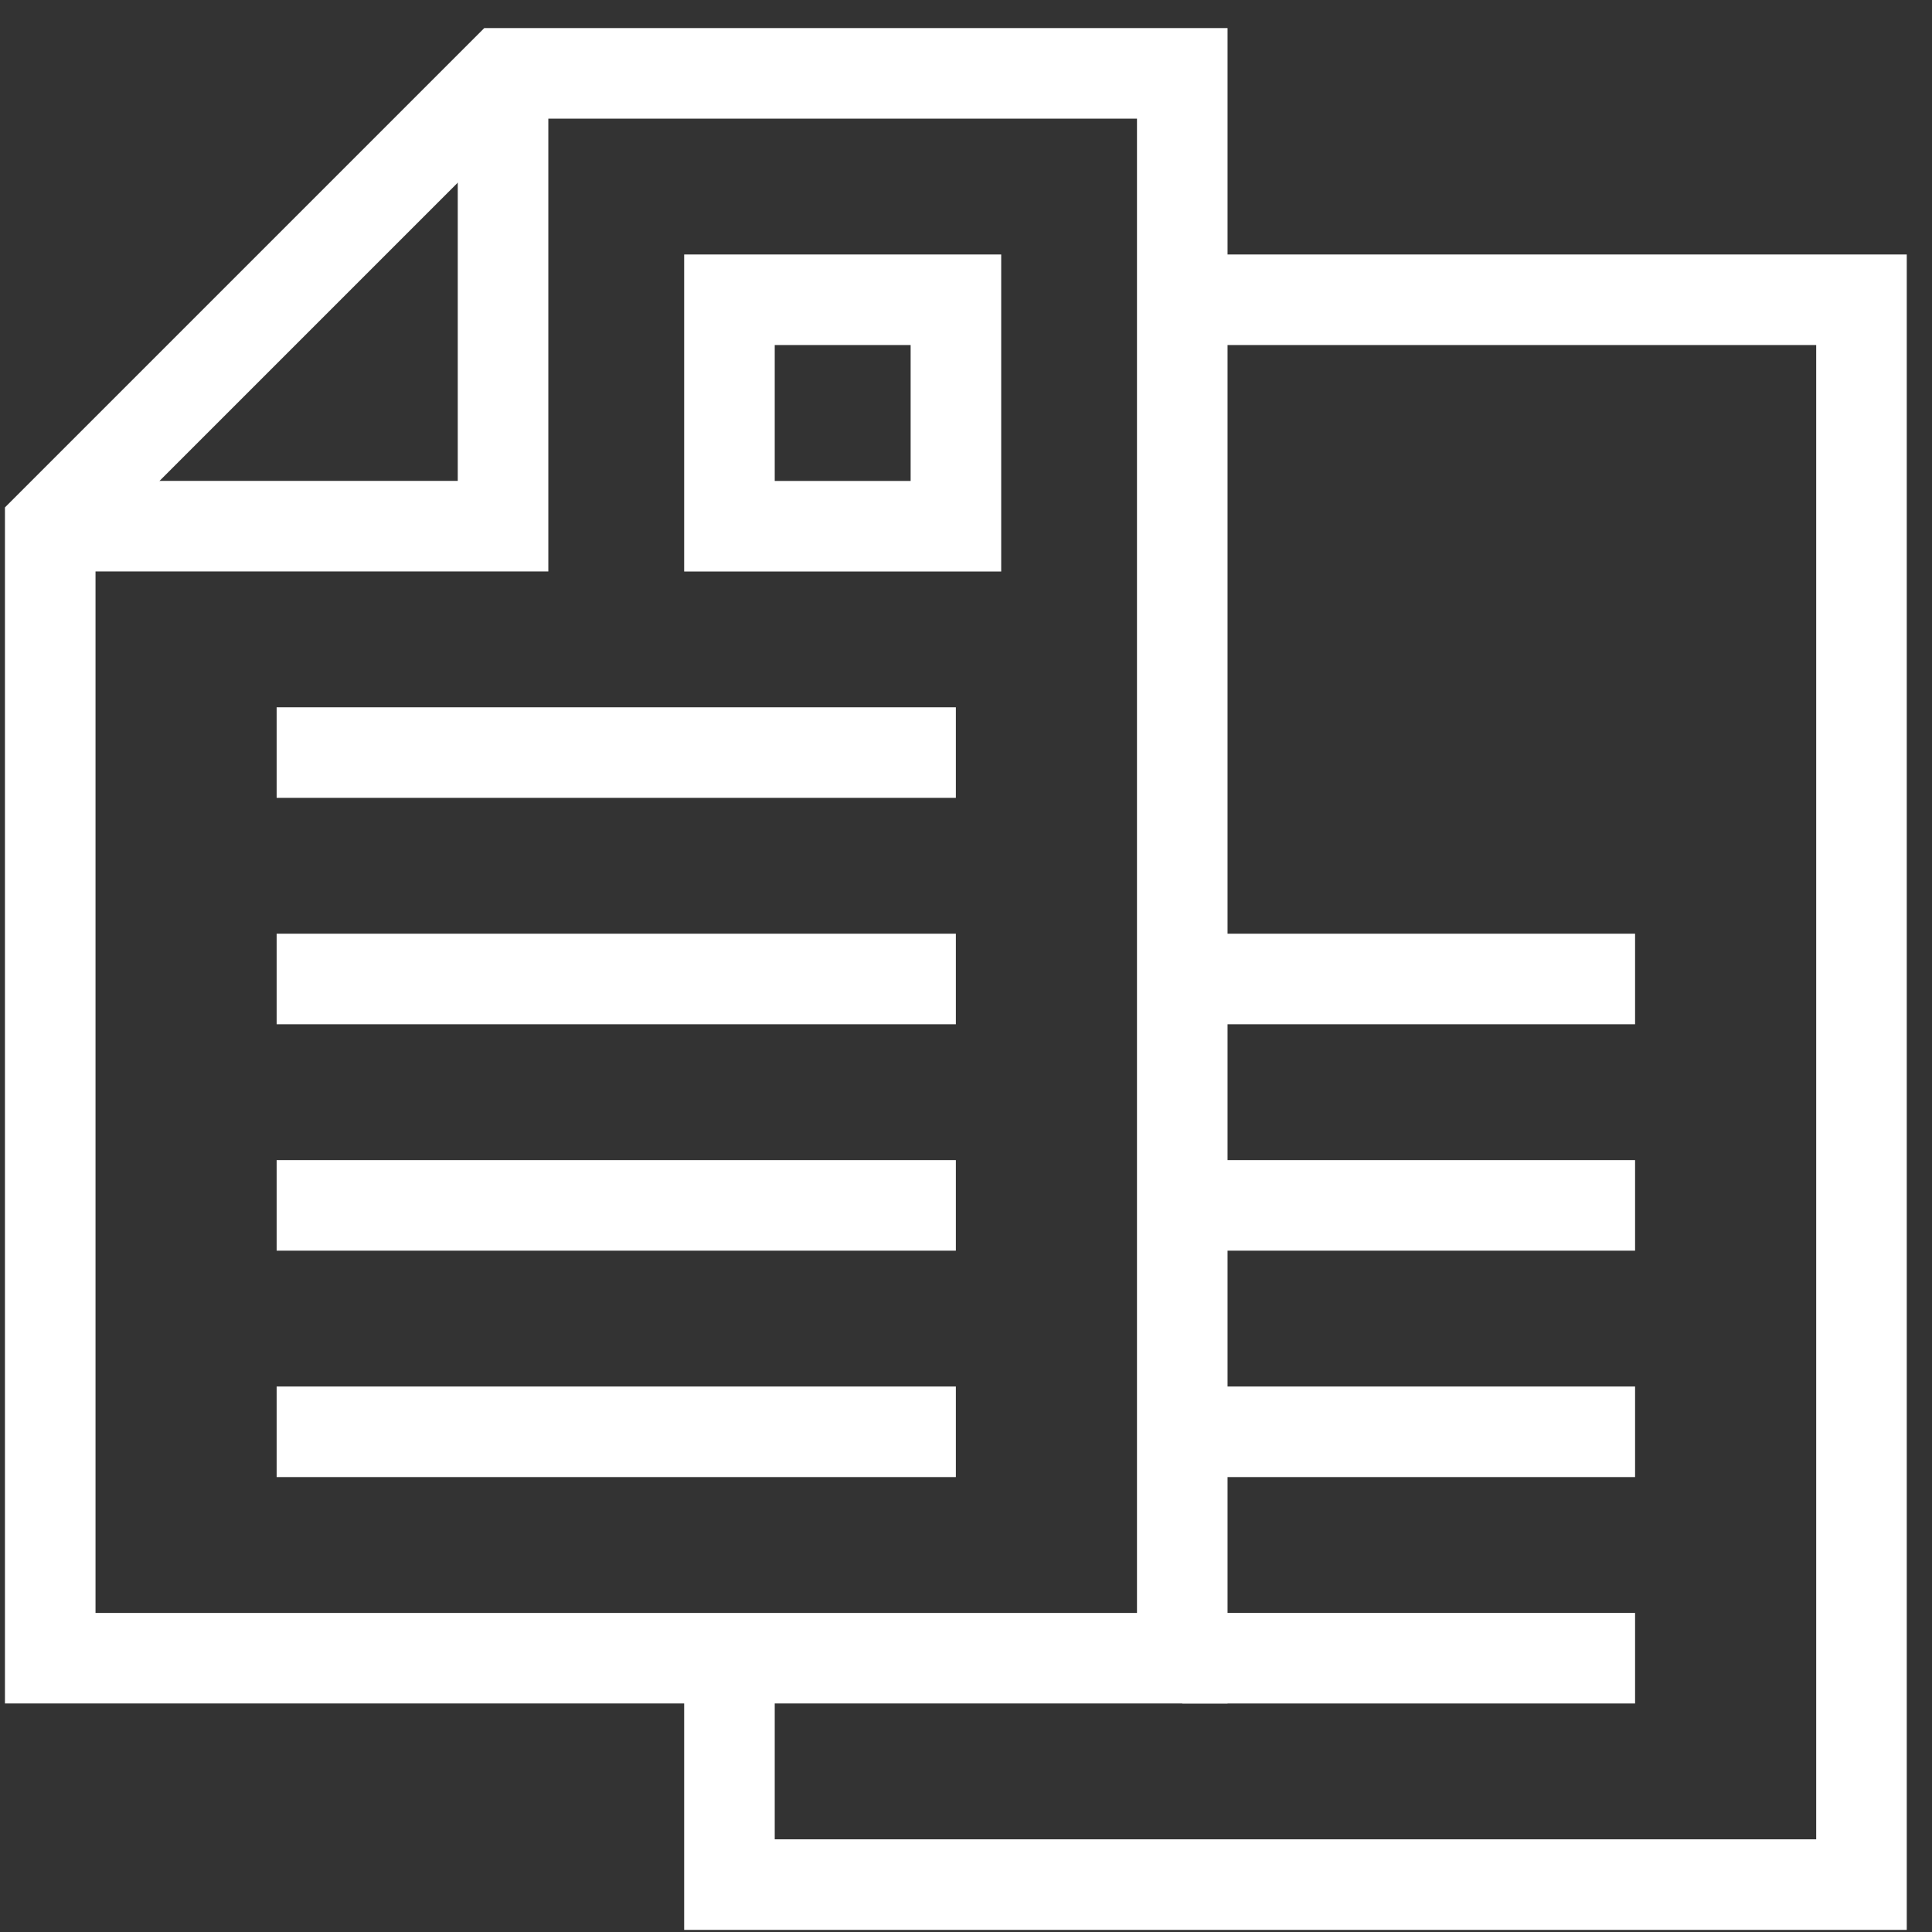
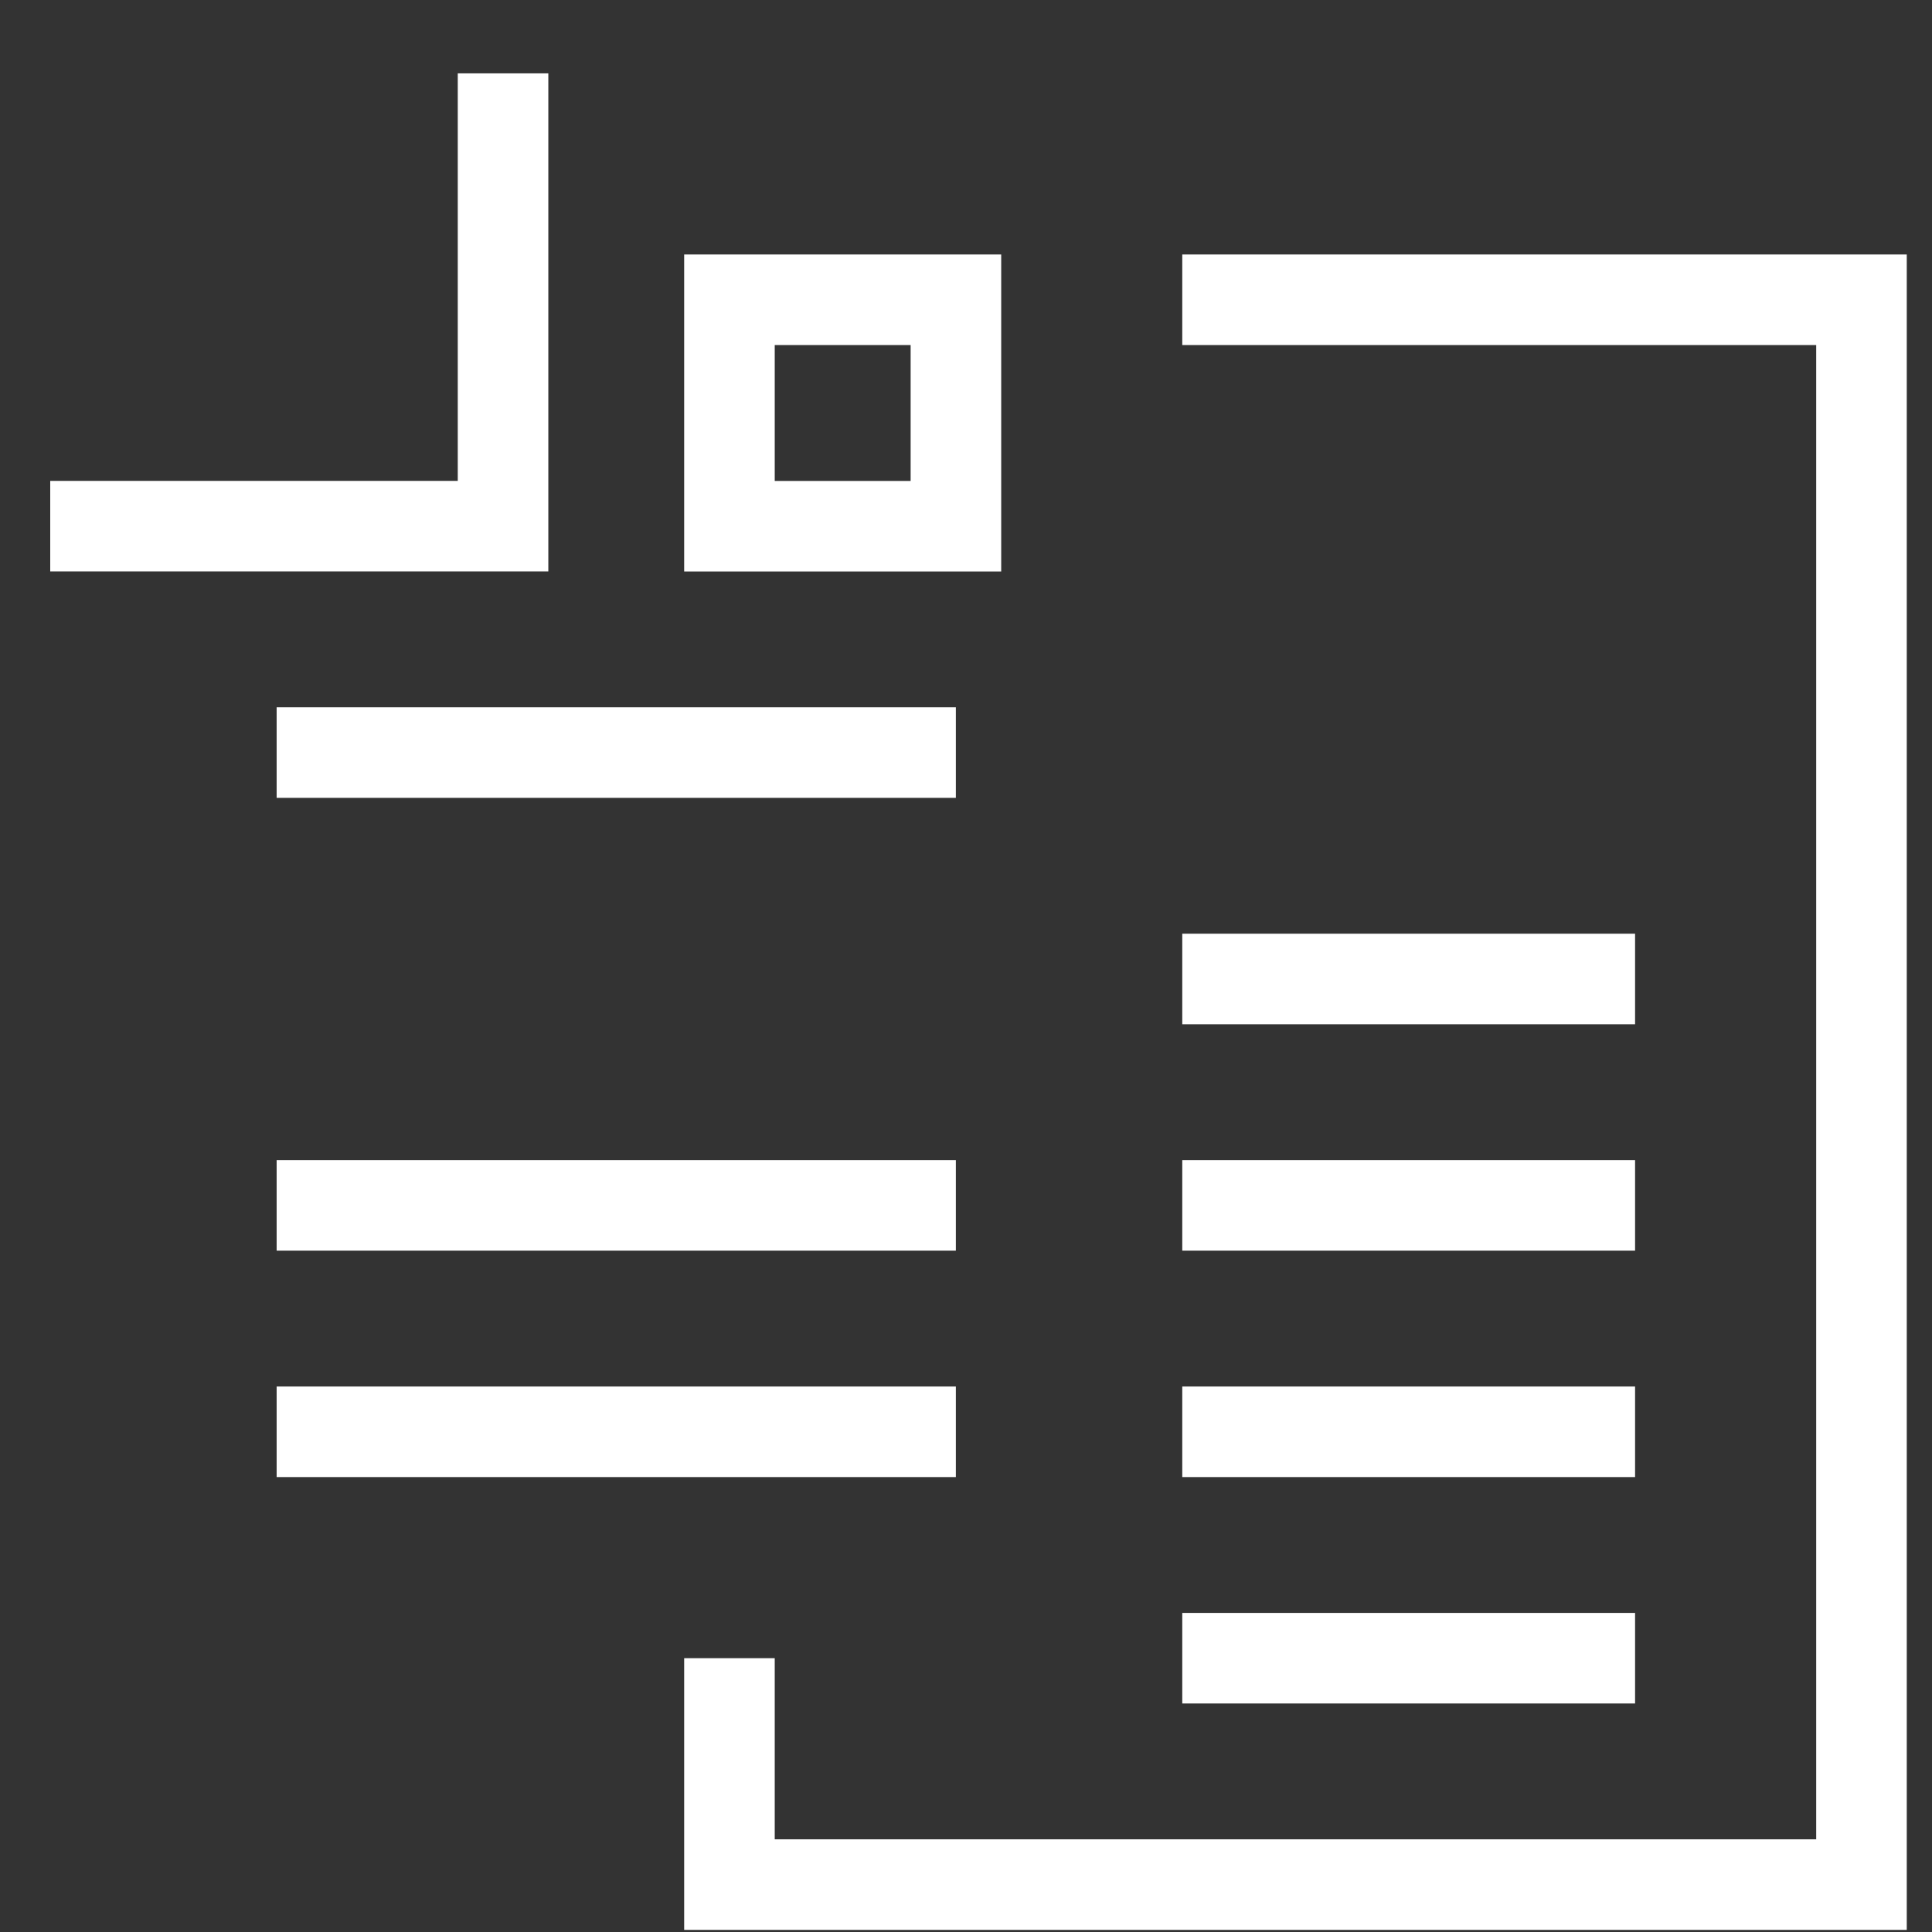
<svg xmlns="http://www.w3.org/2000/svg" width="32" height="32" viewBox="0 0 32 32" fill="none">
  <rect x="0" y="0" width="32" height="32" fill="#333333" stroke="none" />
  <path d="M19.582 4.965H30.832V31.215H12.082V27.465" stroke="white" stroke-width="1.5" stroke-miterlimit="10" />
-   <path d="M19.582 27.465H0.832V8.715L8.332 1.215H19.582V27.465Z" stroke="white" stroke-width="1.5" stroke-miterlimit="10" />
  <path d="M0.832 8.715H8.332V1.215" stroke="white" stroke-width="1.5" stroke-miterlimit="10" />
  <path d="M4.582 12.465H15.832" stroke="white" stroke-width="1.5" stroke-miterlimit="10" />
-   <path d="M4.582 16.215H15.832" stroke="white" stroke-width="1.5" stroke-miterlimit="10" />
  <path d="M4.582 19.965H15.832" stroke="white" stroke-width="1.5" stroke-miterlimit="10" />
  <path d="M4.582 23.715H15.832" stroke="white" stroke-width="1.5" stroke-miterlimit="10" />
  <path d="M19.582 16.215H27.082" stroke="white" stroke-width="1.5" stroke-miterlimit="10" />
  <path d="M19.582 19.965H27.082" stroke="white" stroke-width="1.5" stroke-miterlimit="10" />
  <path d="M19.582 23.715H27.082" stroke="white" stroke-width="1.5" stroke-miterlimit="10" />
  <path d="M19.582 27.465H27.082" stroke="white" stroke-width="1.5" stroke-miterlimit="10" />
  <path d="M15.833 4.965H12.082V8.716H15.833V4.965Z" stroke="white" stroke-width="1.5" stroke-miterlimit="10" />
</svg>